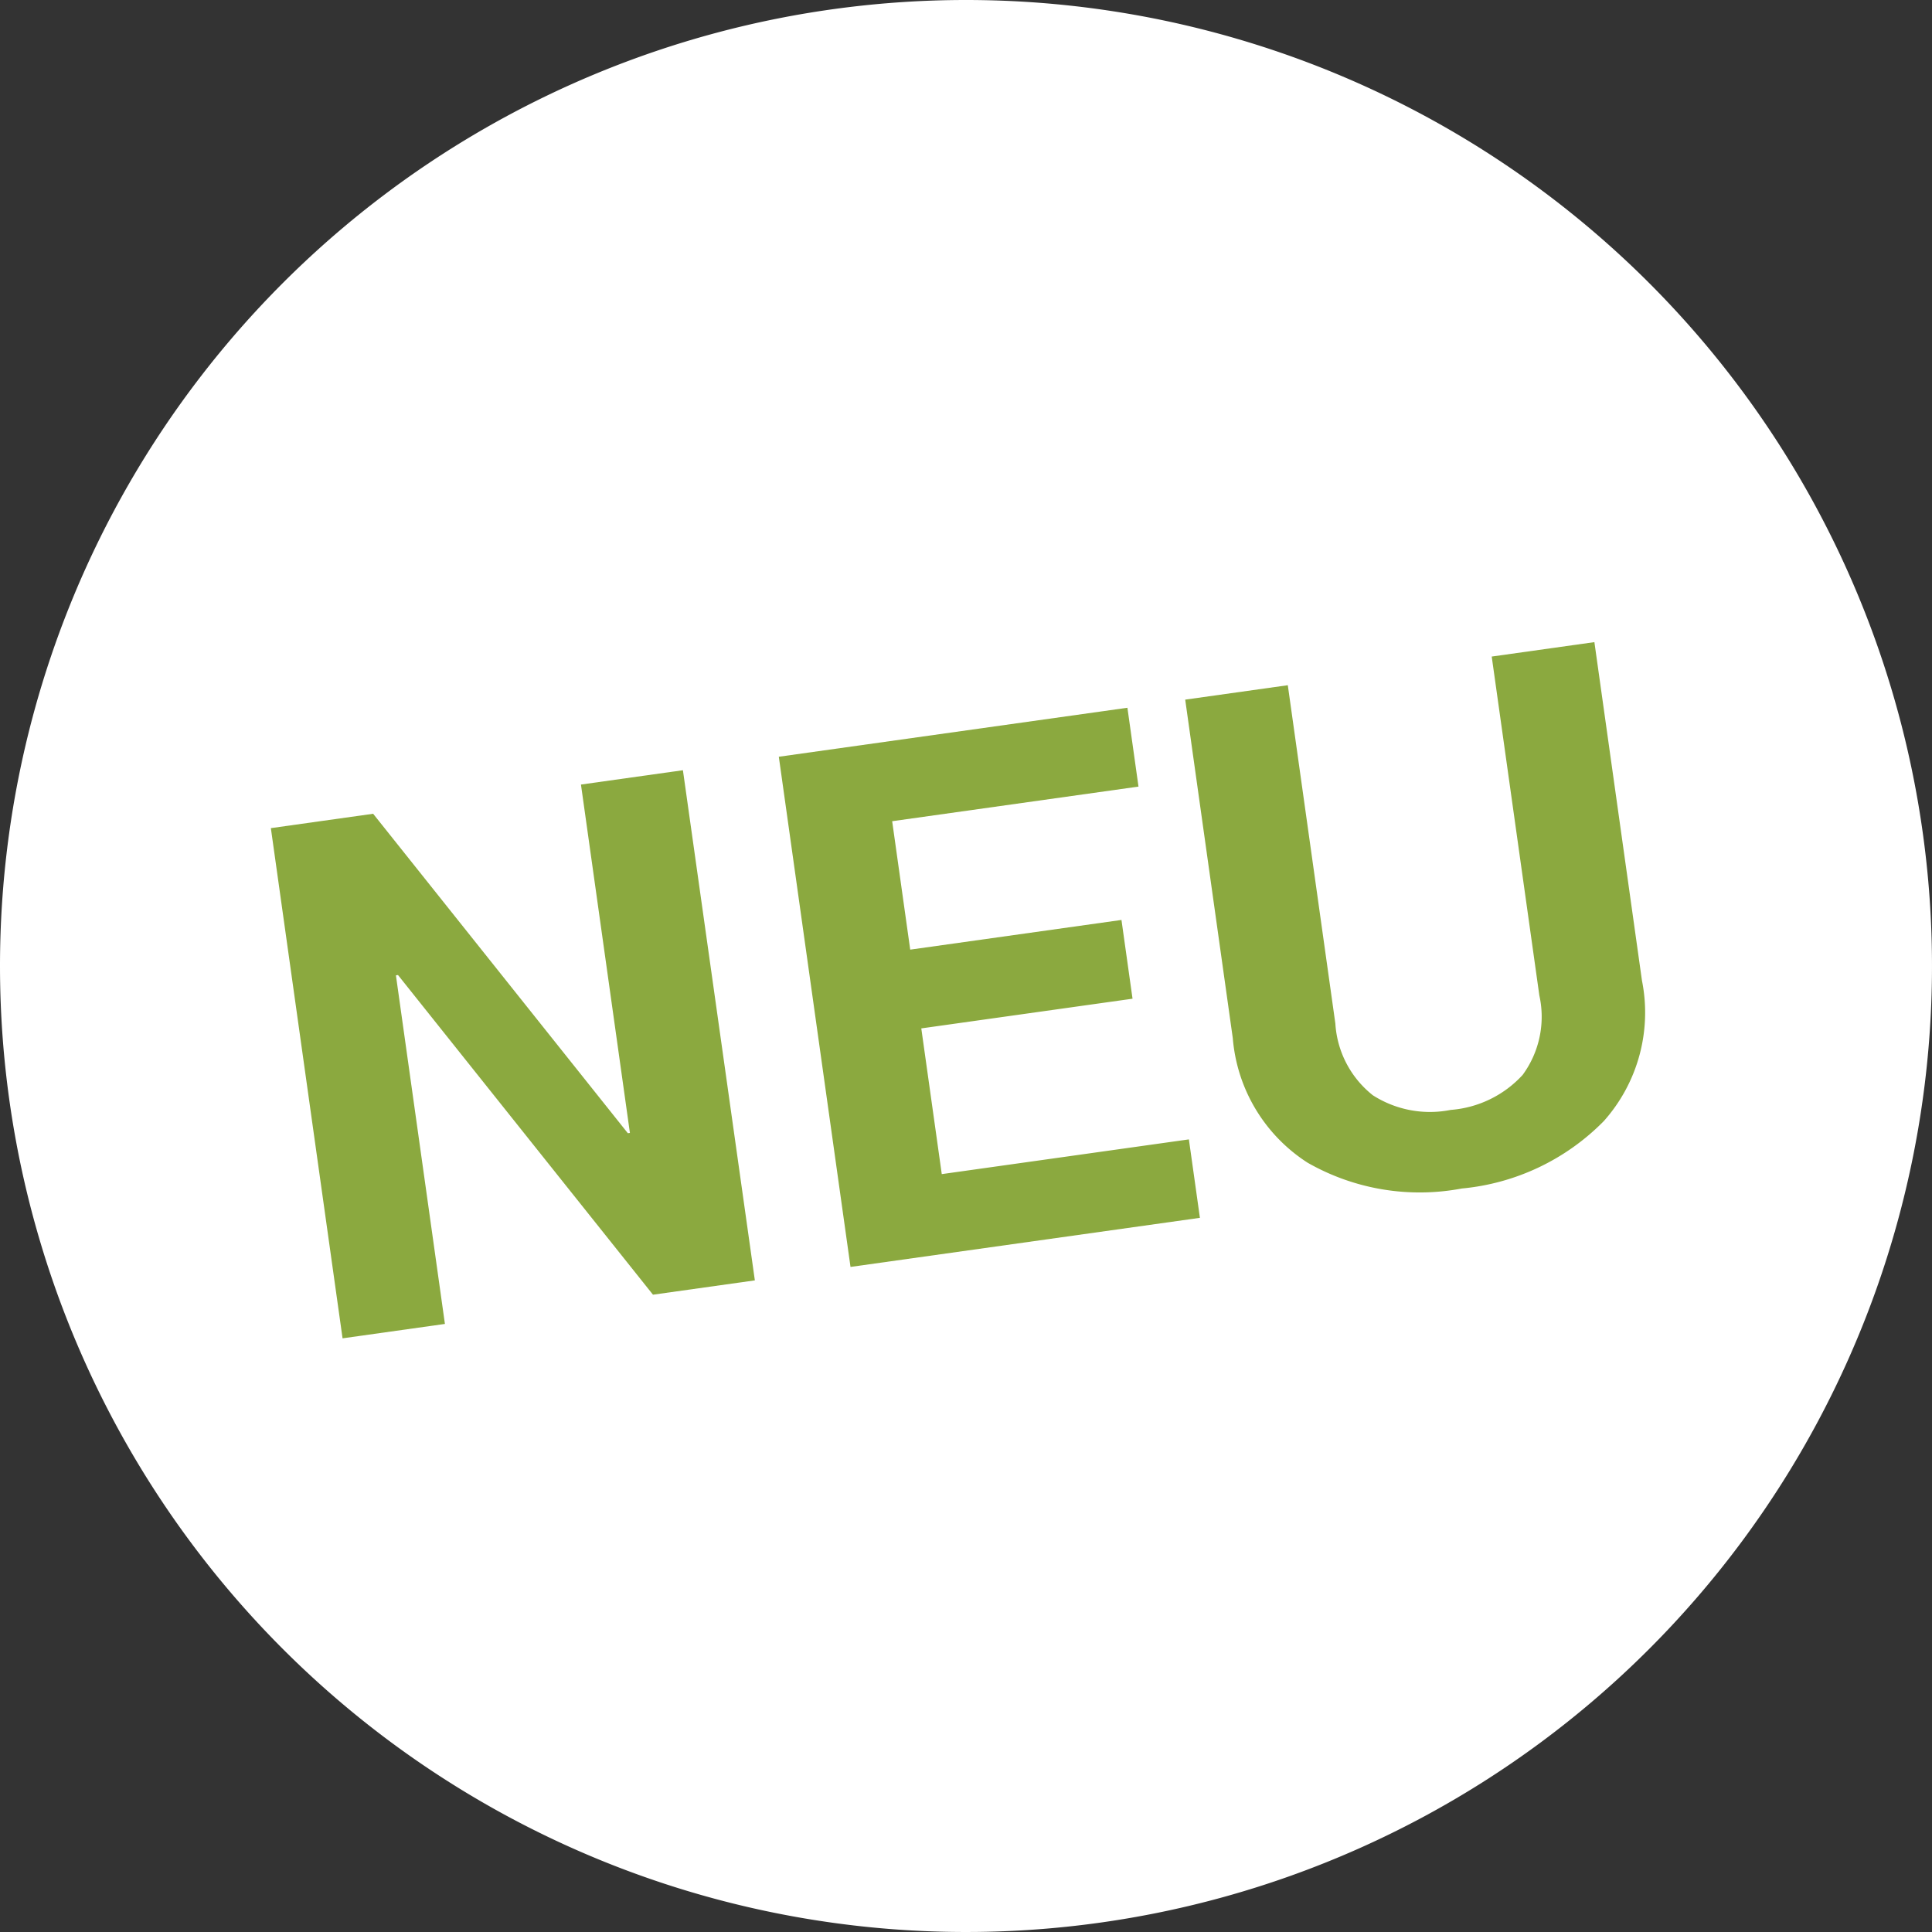
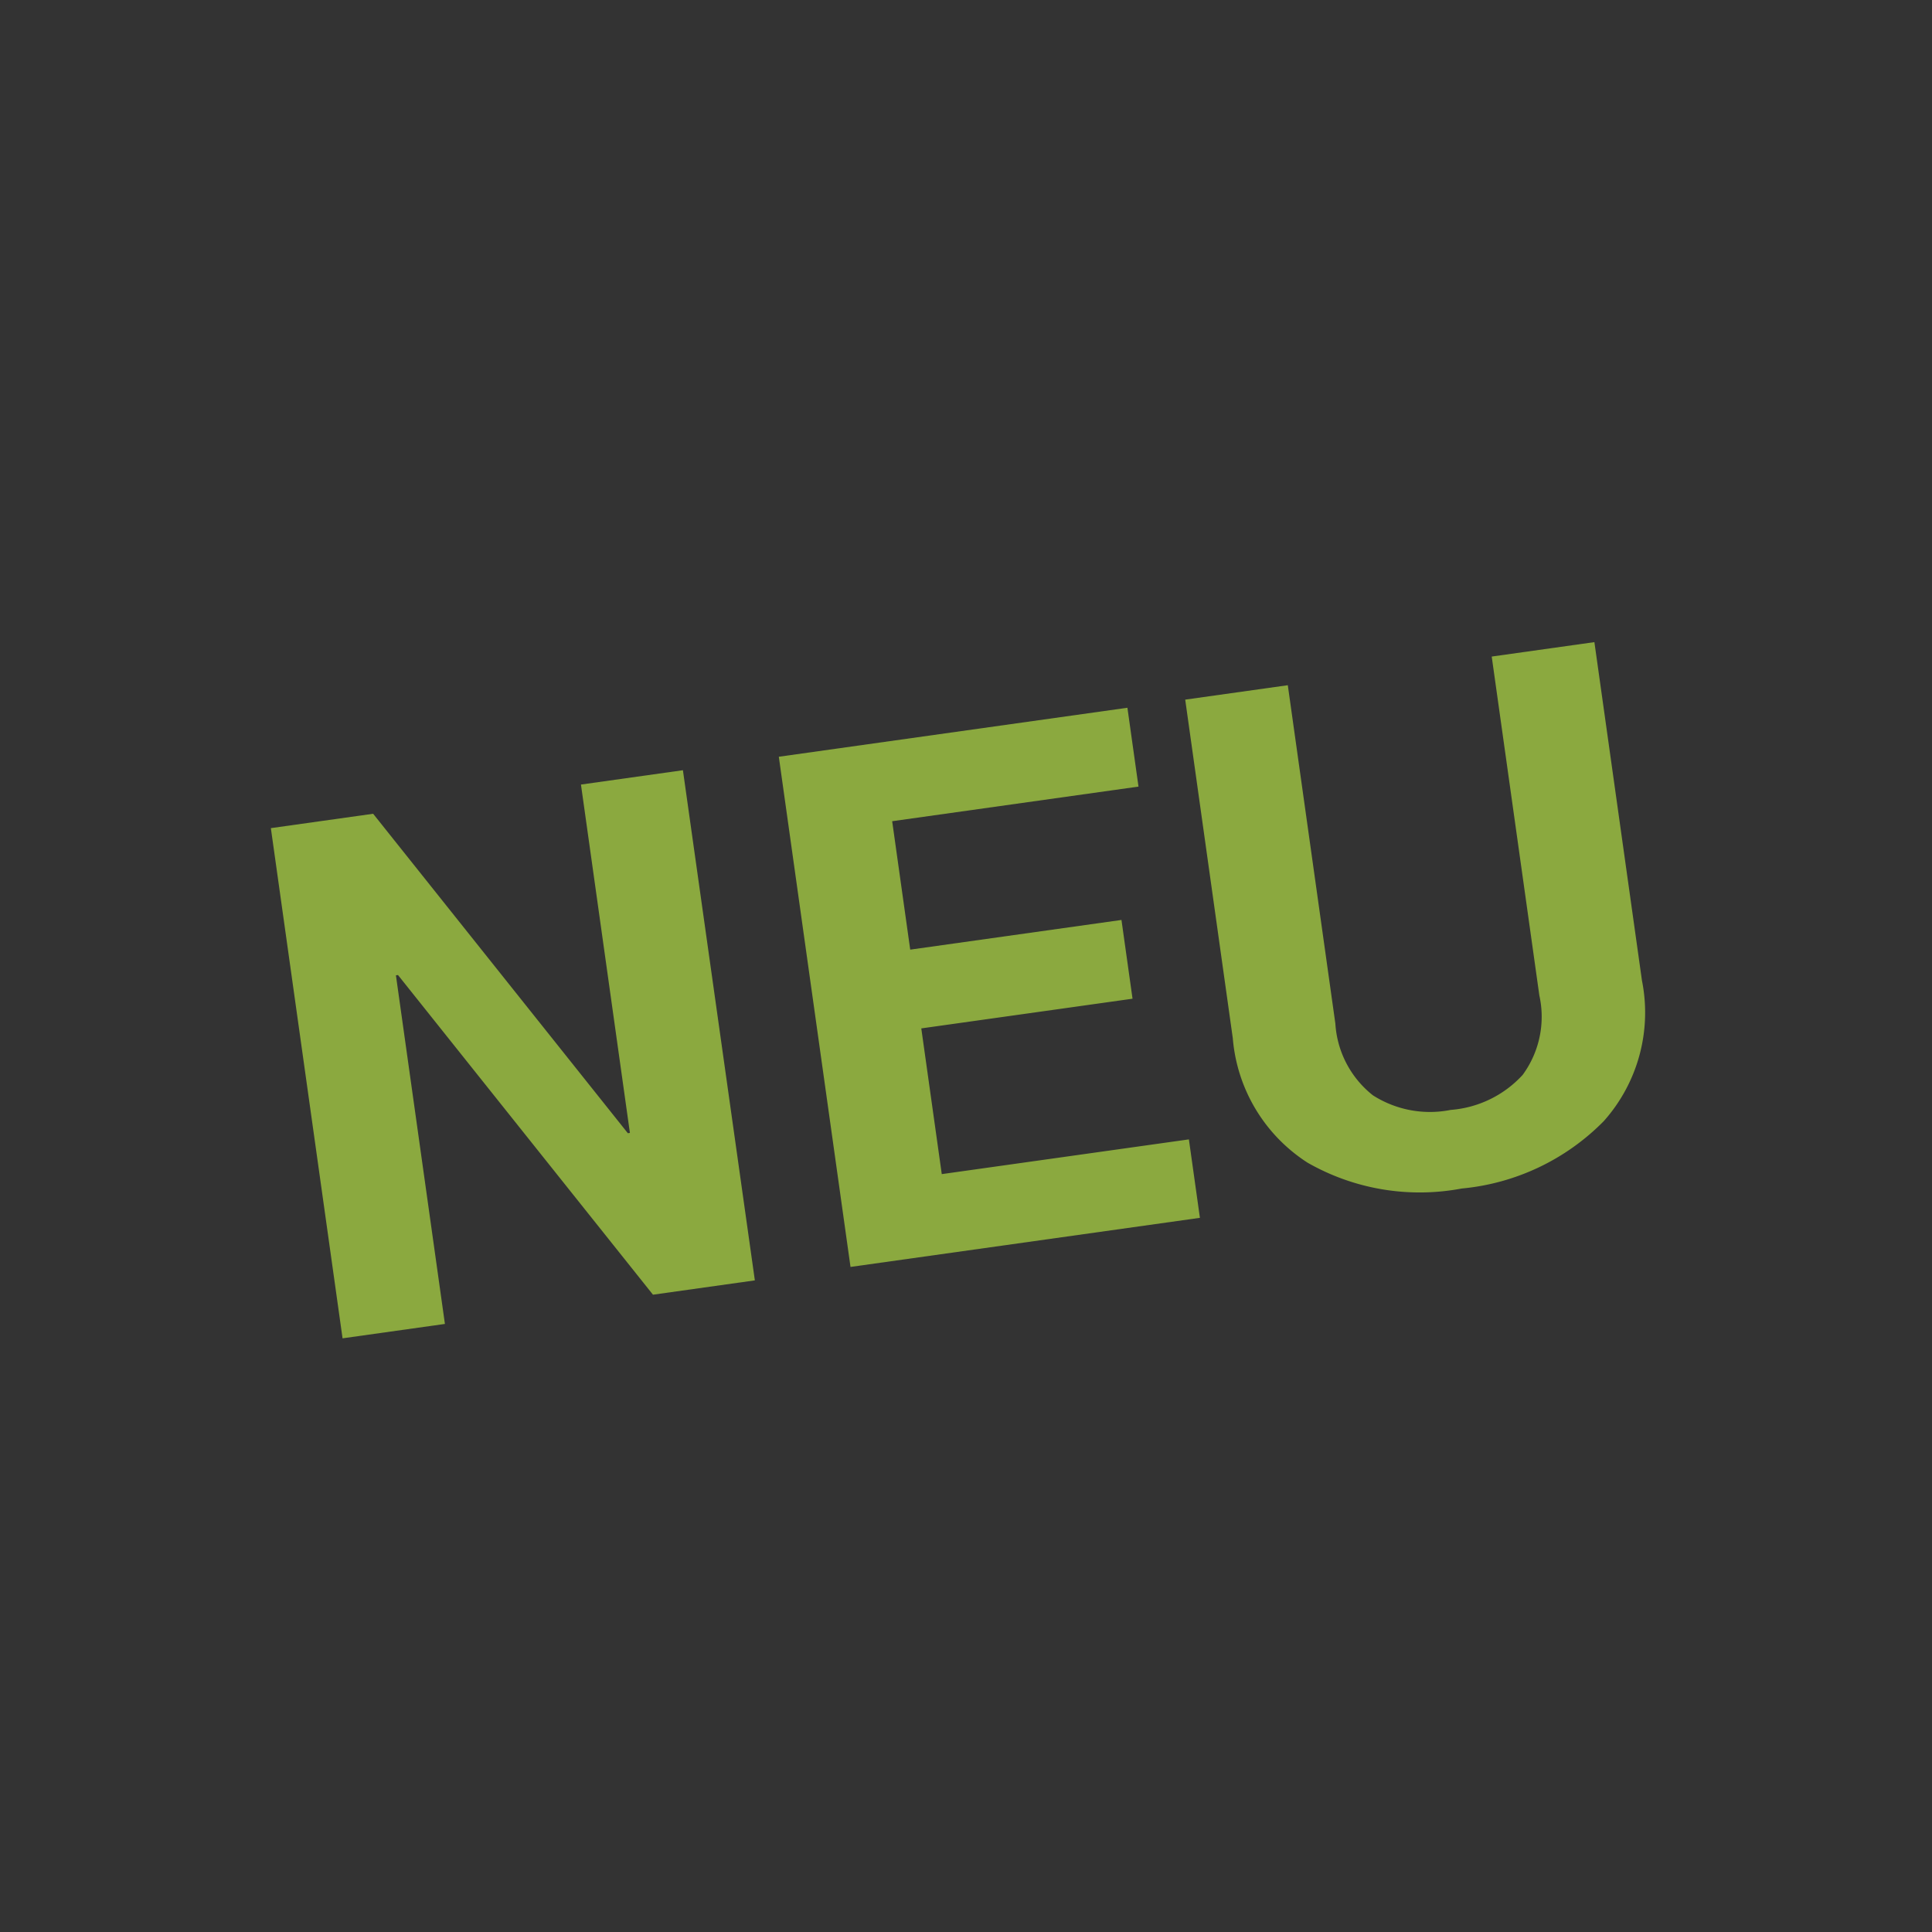
<svg xmlns="http://www.w3.org/2000/svg" width="24" height="24" viewBox="0 0 24 24">
  <rect x="0" y="0" width="24" height="24" fill="#333333" stroke="none" />
  <g id="ic-neu-infoblock-clockodo-24" transform="translate(-40 -215)">
-     <path id="Pfad_3662" data-name="Pfad 3662" d="M12,0A12,12,0,1,1,0,12,12,12,0,0,1,12,0Z" transform="translate(40 215)" fill="#fff" />
    <path id="Pfad_3663" data-name="Pfad 3663" d="M-3.092,0H-4.37L-6.954-4.373l-.026,0V0H-8.264V-6.4h1.283L-4.4-2.03l.026,0V-6.4h1.279ZM2.041-2.812H-.609V-.984h3.1V0H-1.892V-6.4H2.481v.989H-.609V-3.8h2.65ZM8.339-6.4v4.245A2.027,2.027,0,0,1,7.627-.492,2.843,2.843,0,0,1,5.763.092,2.809,2.809,0,0,1,3.911-.492a2.036,2.036,0,0,1-.705-1.661V-6.4H4.493v4.245a1.231,1.231,0,0,0,.338.947,1.316,1.316,0,0,0,.932.314A1.351,1.351,0,0,0,6.708-1.2a1.221,1.221,0,0,0,.343-.949V-6.4Z" transform="translate(52.439 230.475) rotate(-8)" fill="#8ba93f" />
  </g>
</svg>